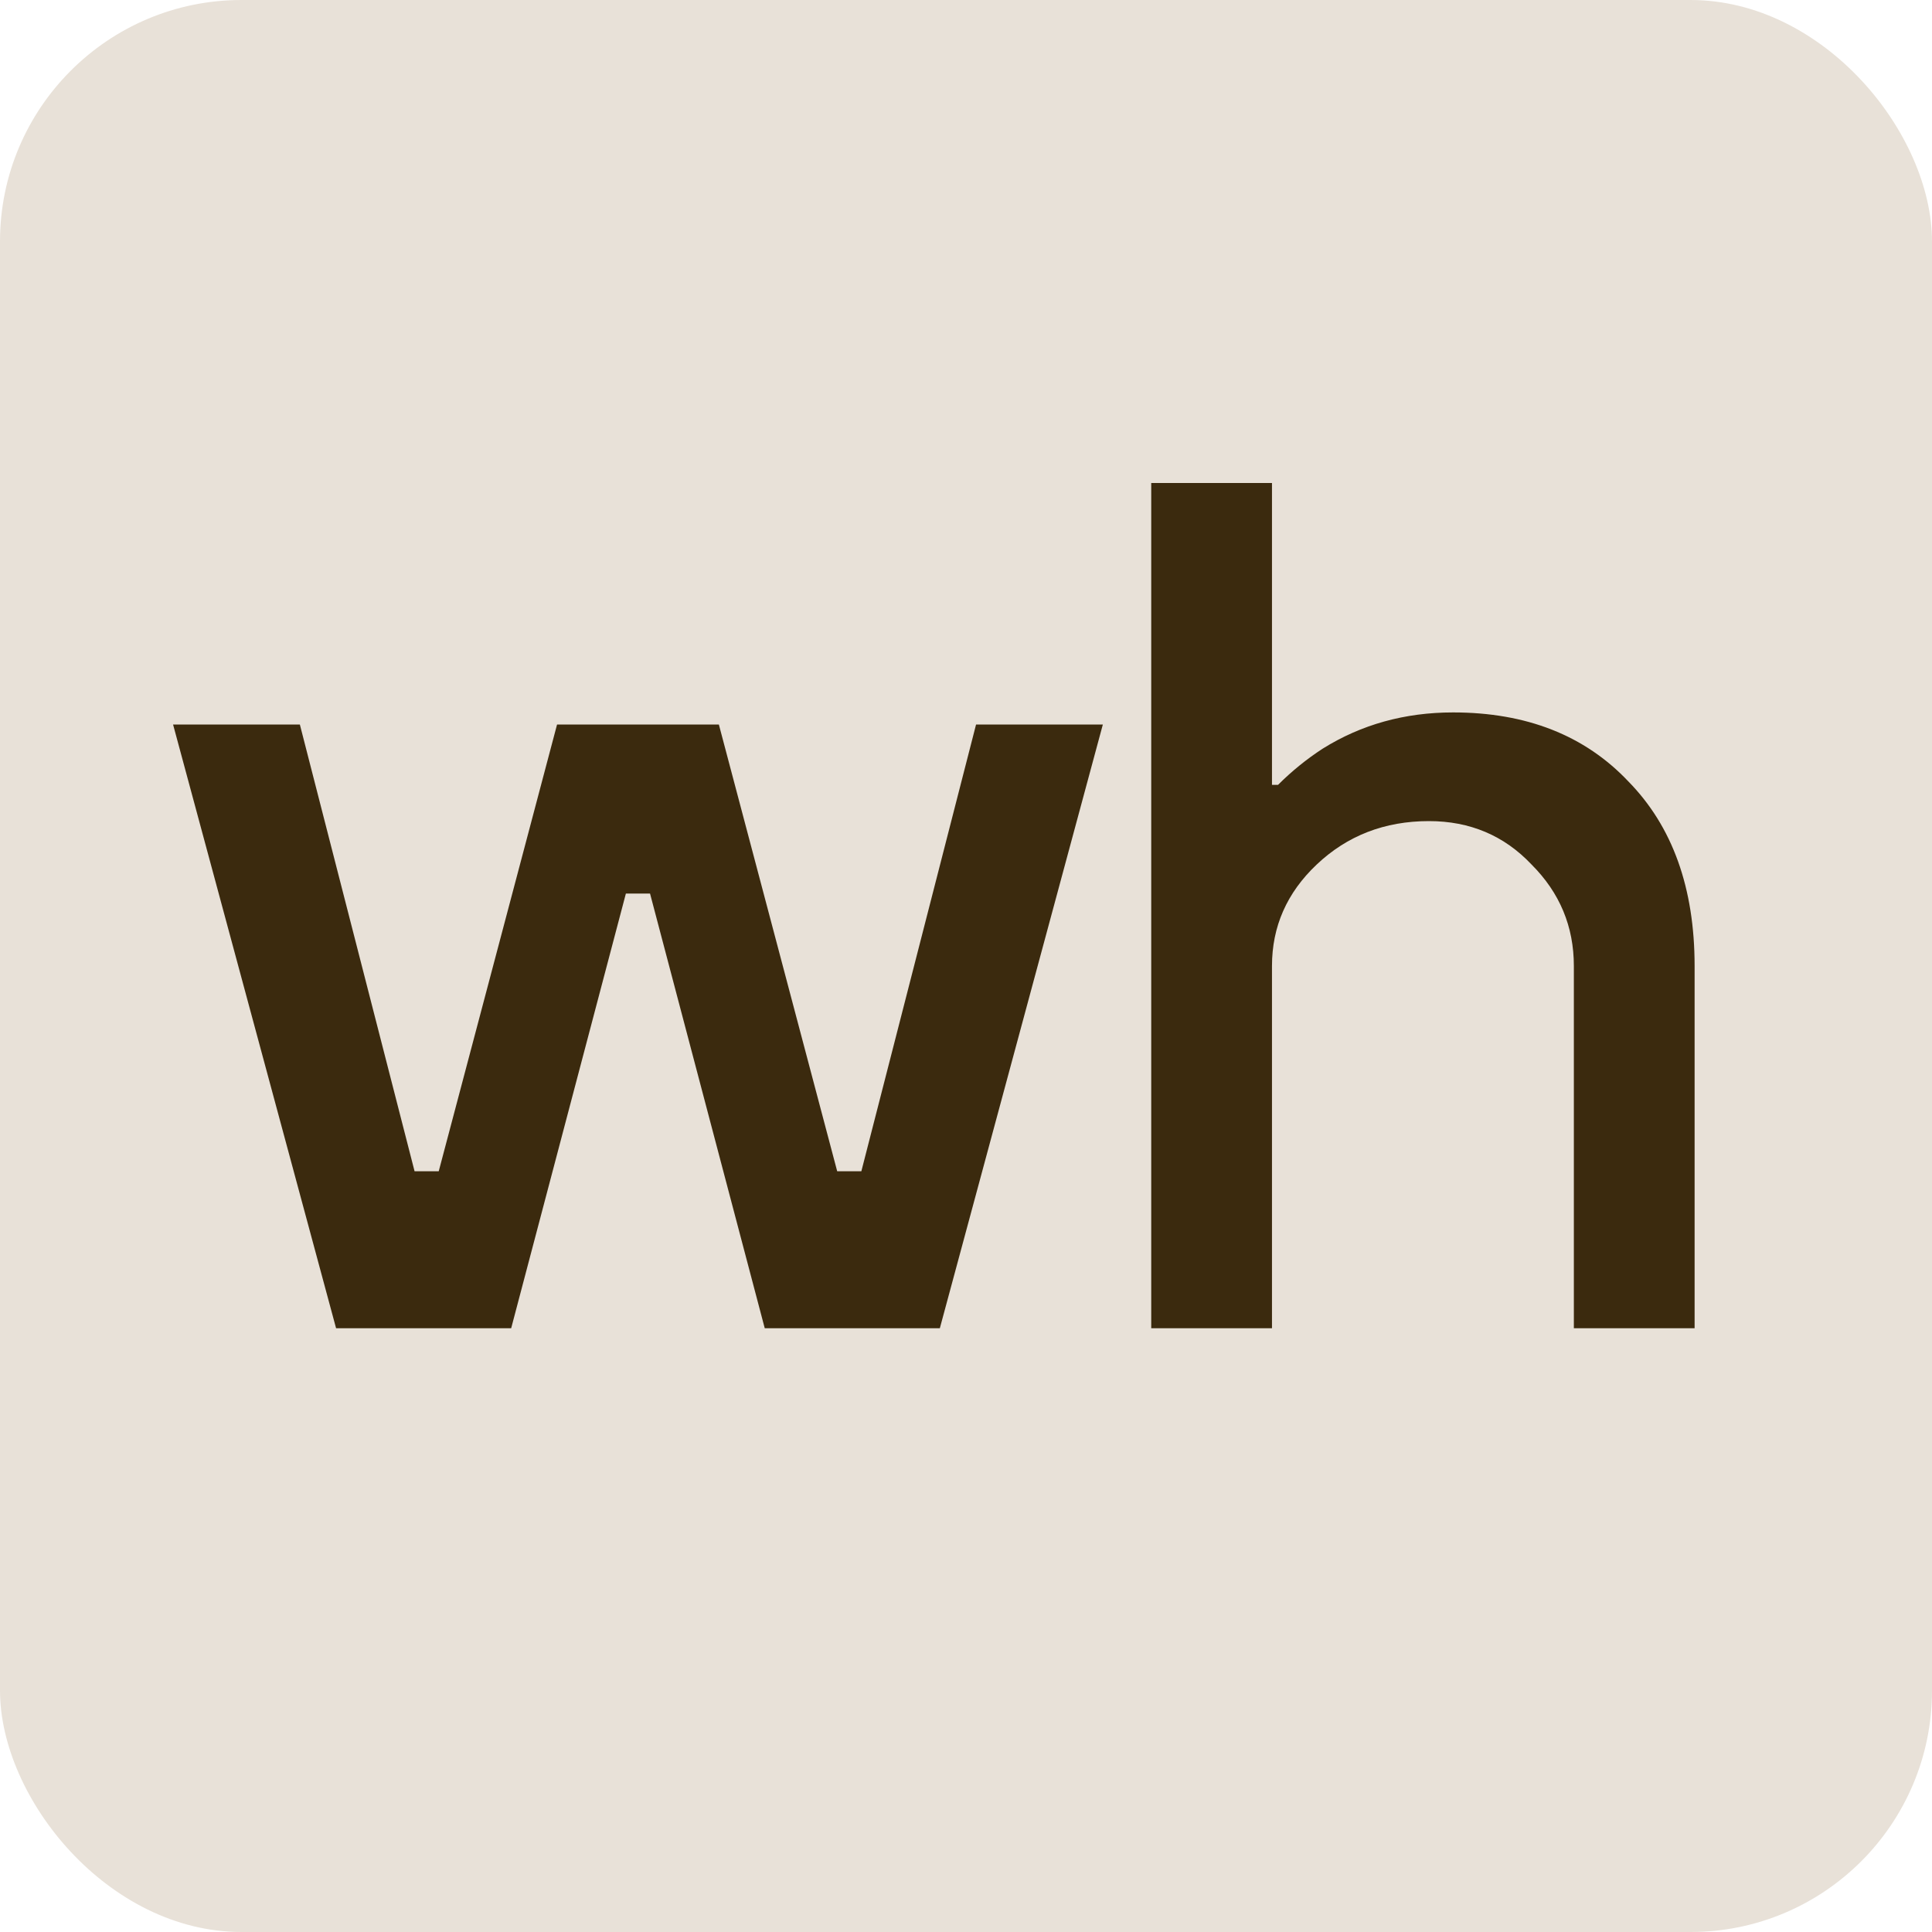
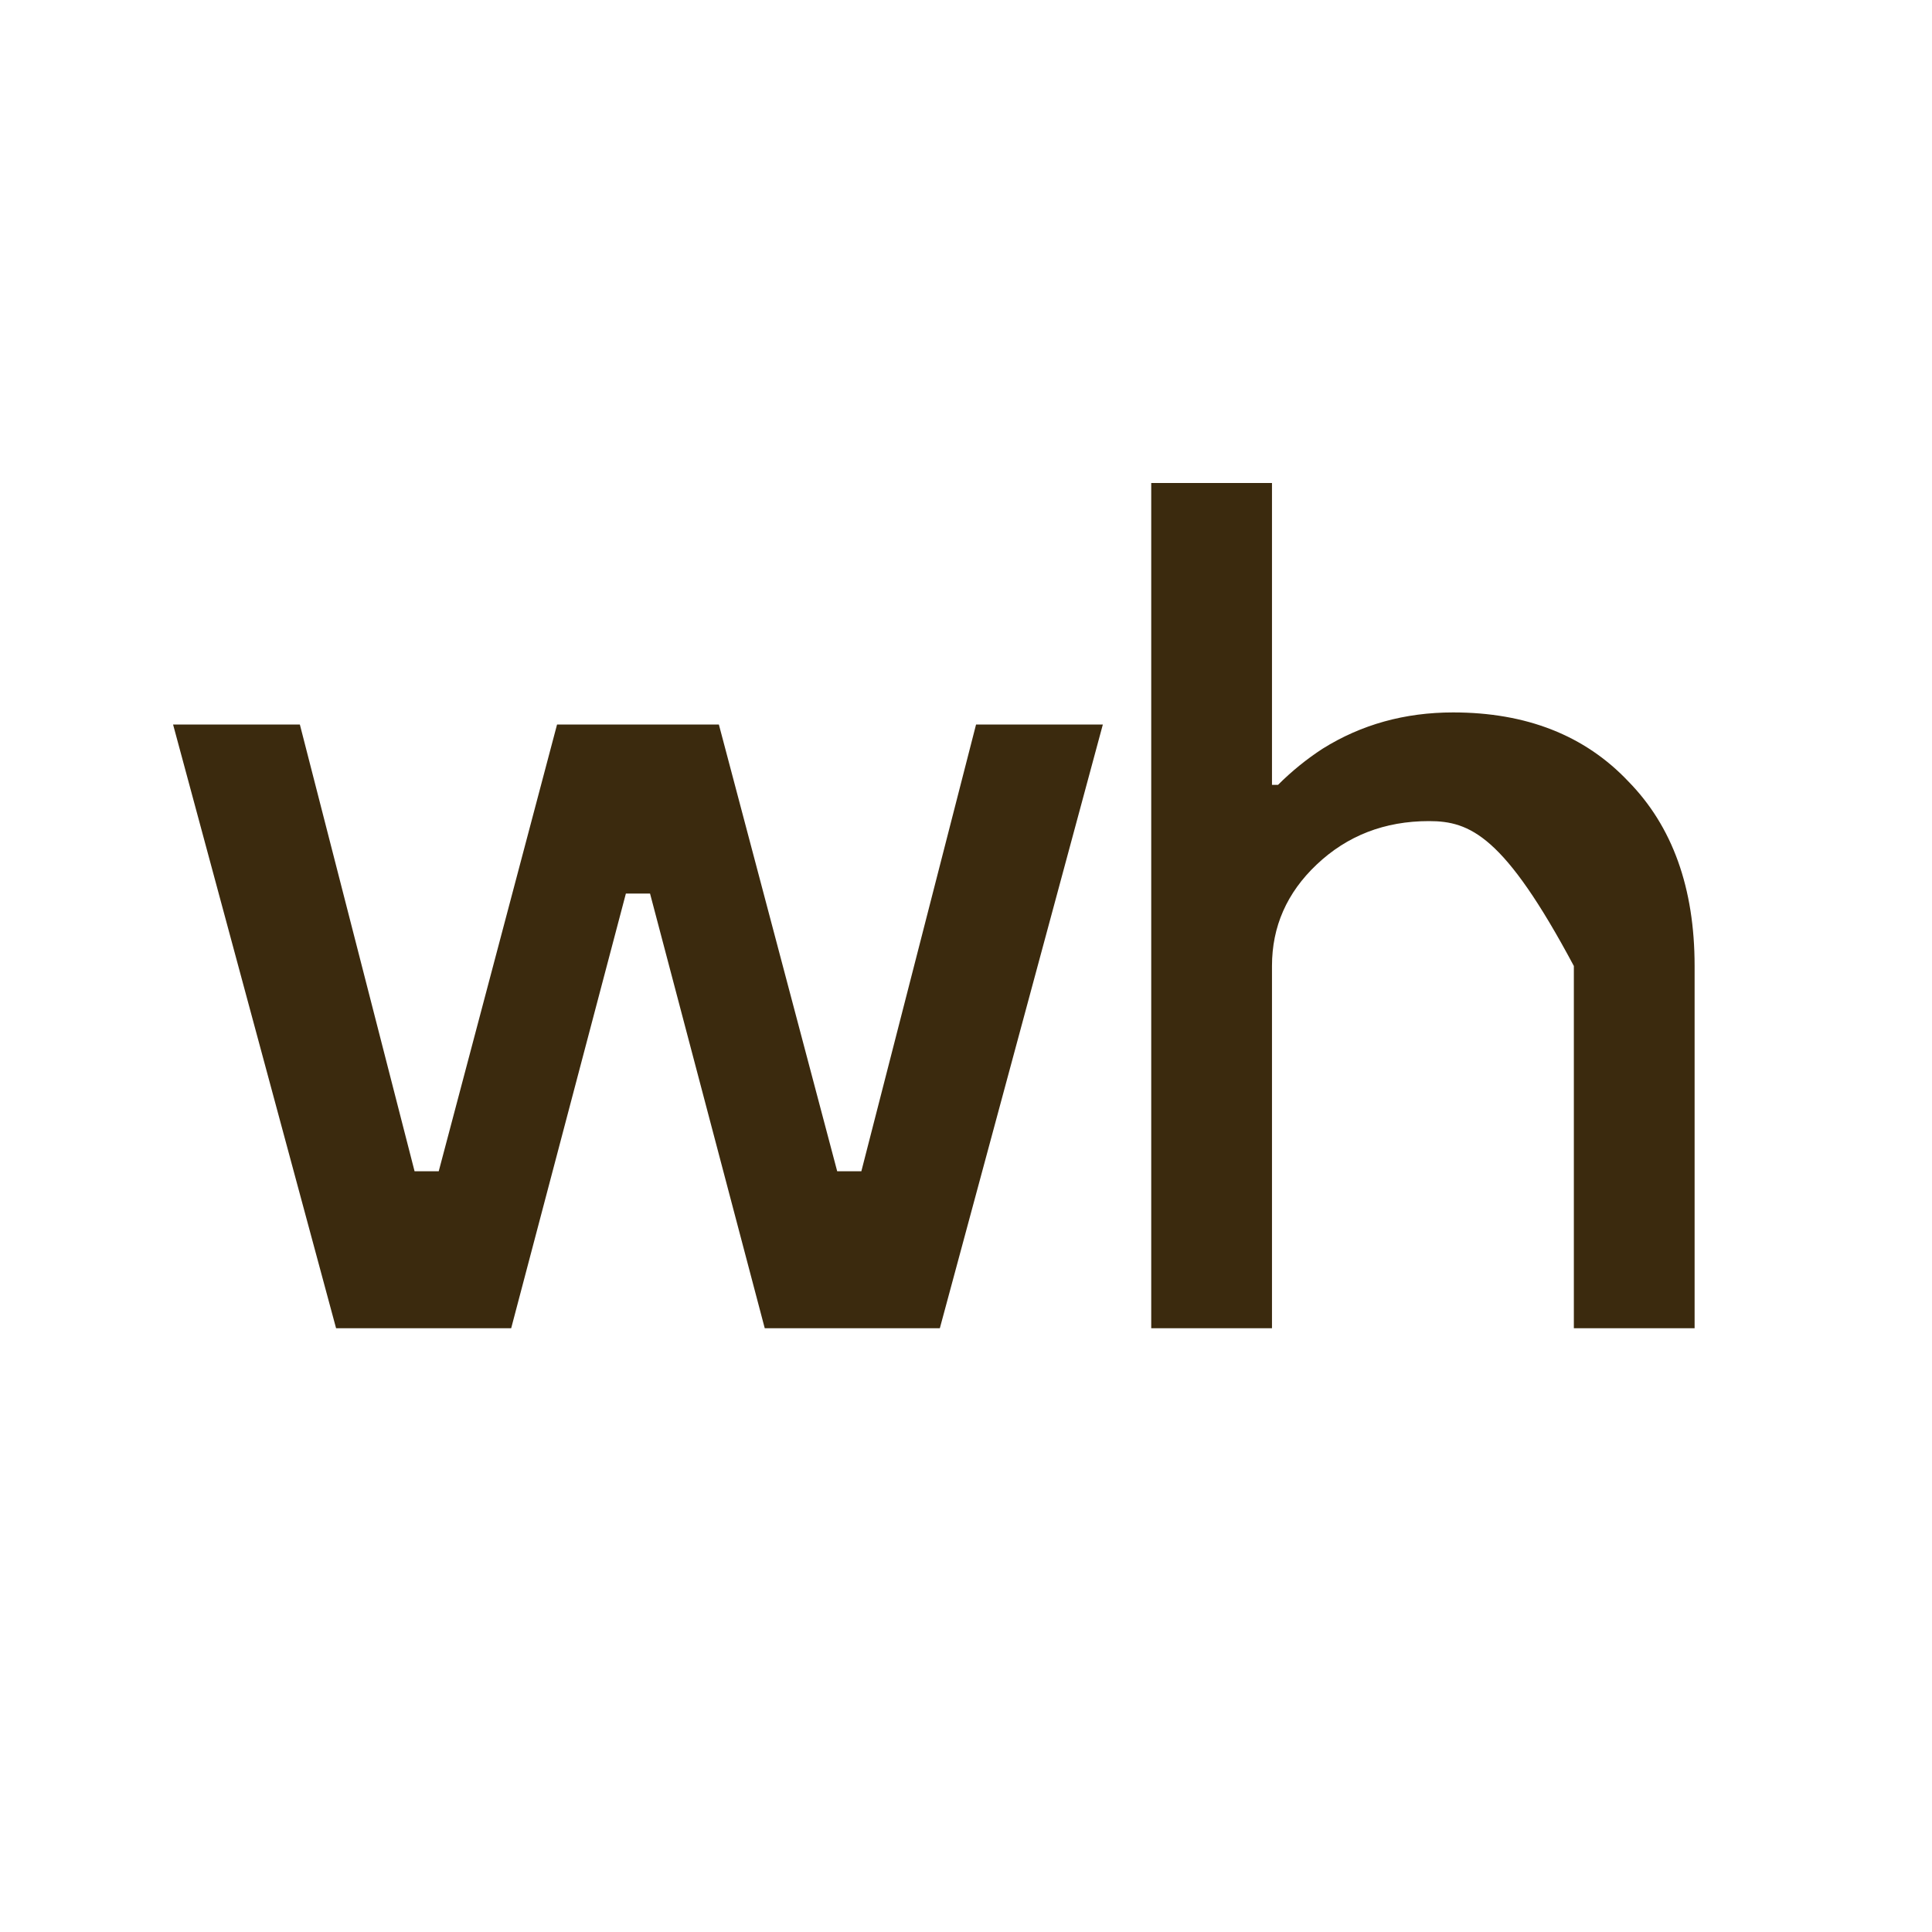
<svg xmlns="http://www.w3.org/2000/svg" width="24" height="24" viewBox="0 0 24 24" fill="none">
-   <rect width="24" height="24" rx="3" fill="#E8E1D8" />
-   <path d="M4.175 16.5L2.15 9H3.725L5.15 14.55H5.45L6.92 9H8.93L10.4 14.55H10.7L12.125 9H13.7L11.675 16.5H9.5L8.075 11.1H7.775L6.35 16.5H4.175ZM14.301 16.5V6H15.801V9.75H15.876C16.046 9.58 16.231 9.43 16.431 9.3C16.911 9 17.451 8.85 18.051 8.85C18.961 8.85 19.686 9.135 20.226 9.705C20.776 10.265 21.051 11.03 21.051 12V16.5H19.551V12C19.551 11.51 19.376 11.09 19.026 10.74C18.686 10.38 18.261 10.2 17.751 10.2C17.201 10.2 16.736 10.38 16.356 10.74C15.986 11.09 15.801 11.51 15.801 12V16.5H14.301Z" fill="#3B2A0E" />
+   <path d="M4.175 16.5L2.15 9H3.725L5.15 14.55H5.45L6.92 9H8.93L10.4 14.55H10.7L12.125 9H13.7L11.675 16.5H9.5L8.075 11.1H7.775L6.35 16.5H4.175ZM14.301 16.5V6H15.801V9.75H15.876C16.046 9.58 16.231 9.43 16.431 9.3C16.911 9 17.451 8.85 18.051 8.85C18.961 8.85 19.686 9.135 20.226 9.705C20.776 10.265 21.051 11.03 21.051 12V16.5H19.551V12C18.686 10.38 18.261 10.2 17.751 10.2C17.201 10.2 16.736 10.38 16.356 10.74C15.986 11.09 15.801 11.51 15.801 12V16.5H14.301Z" fill="#3B2A0E" />
</svg>